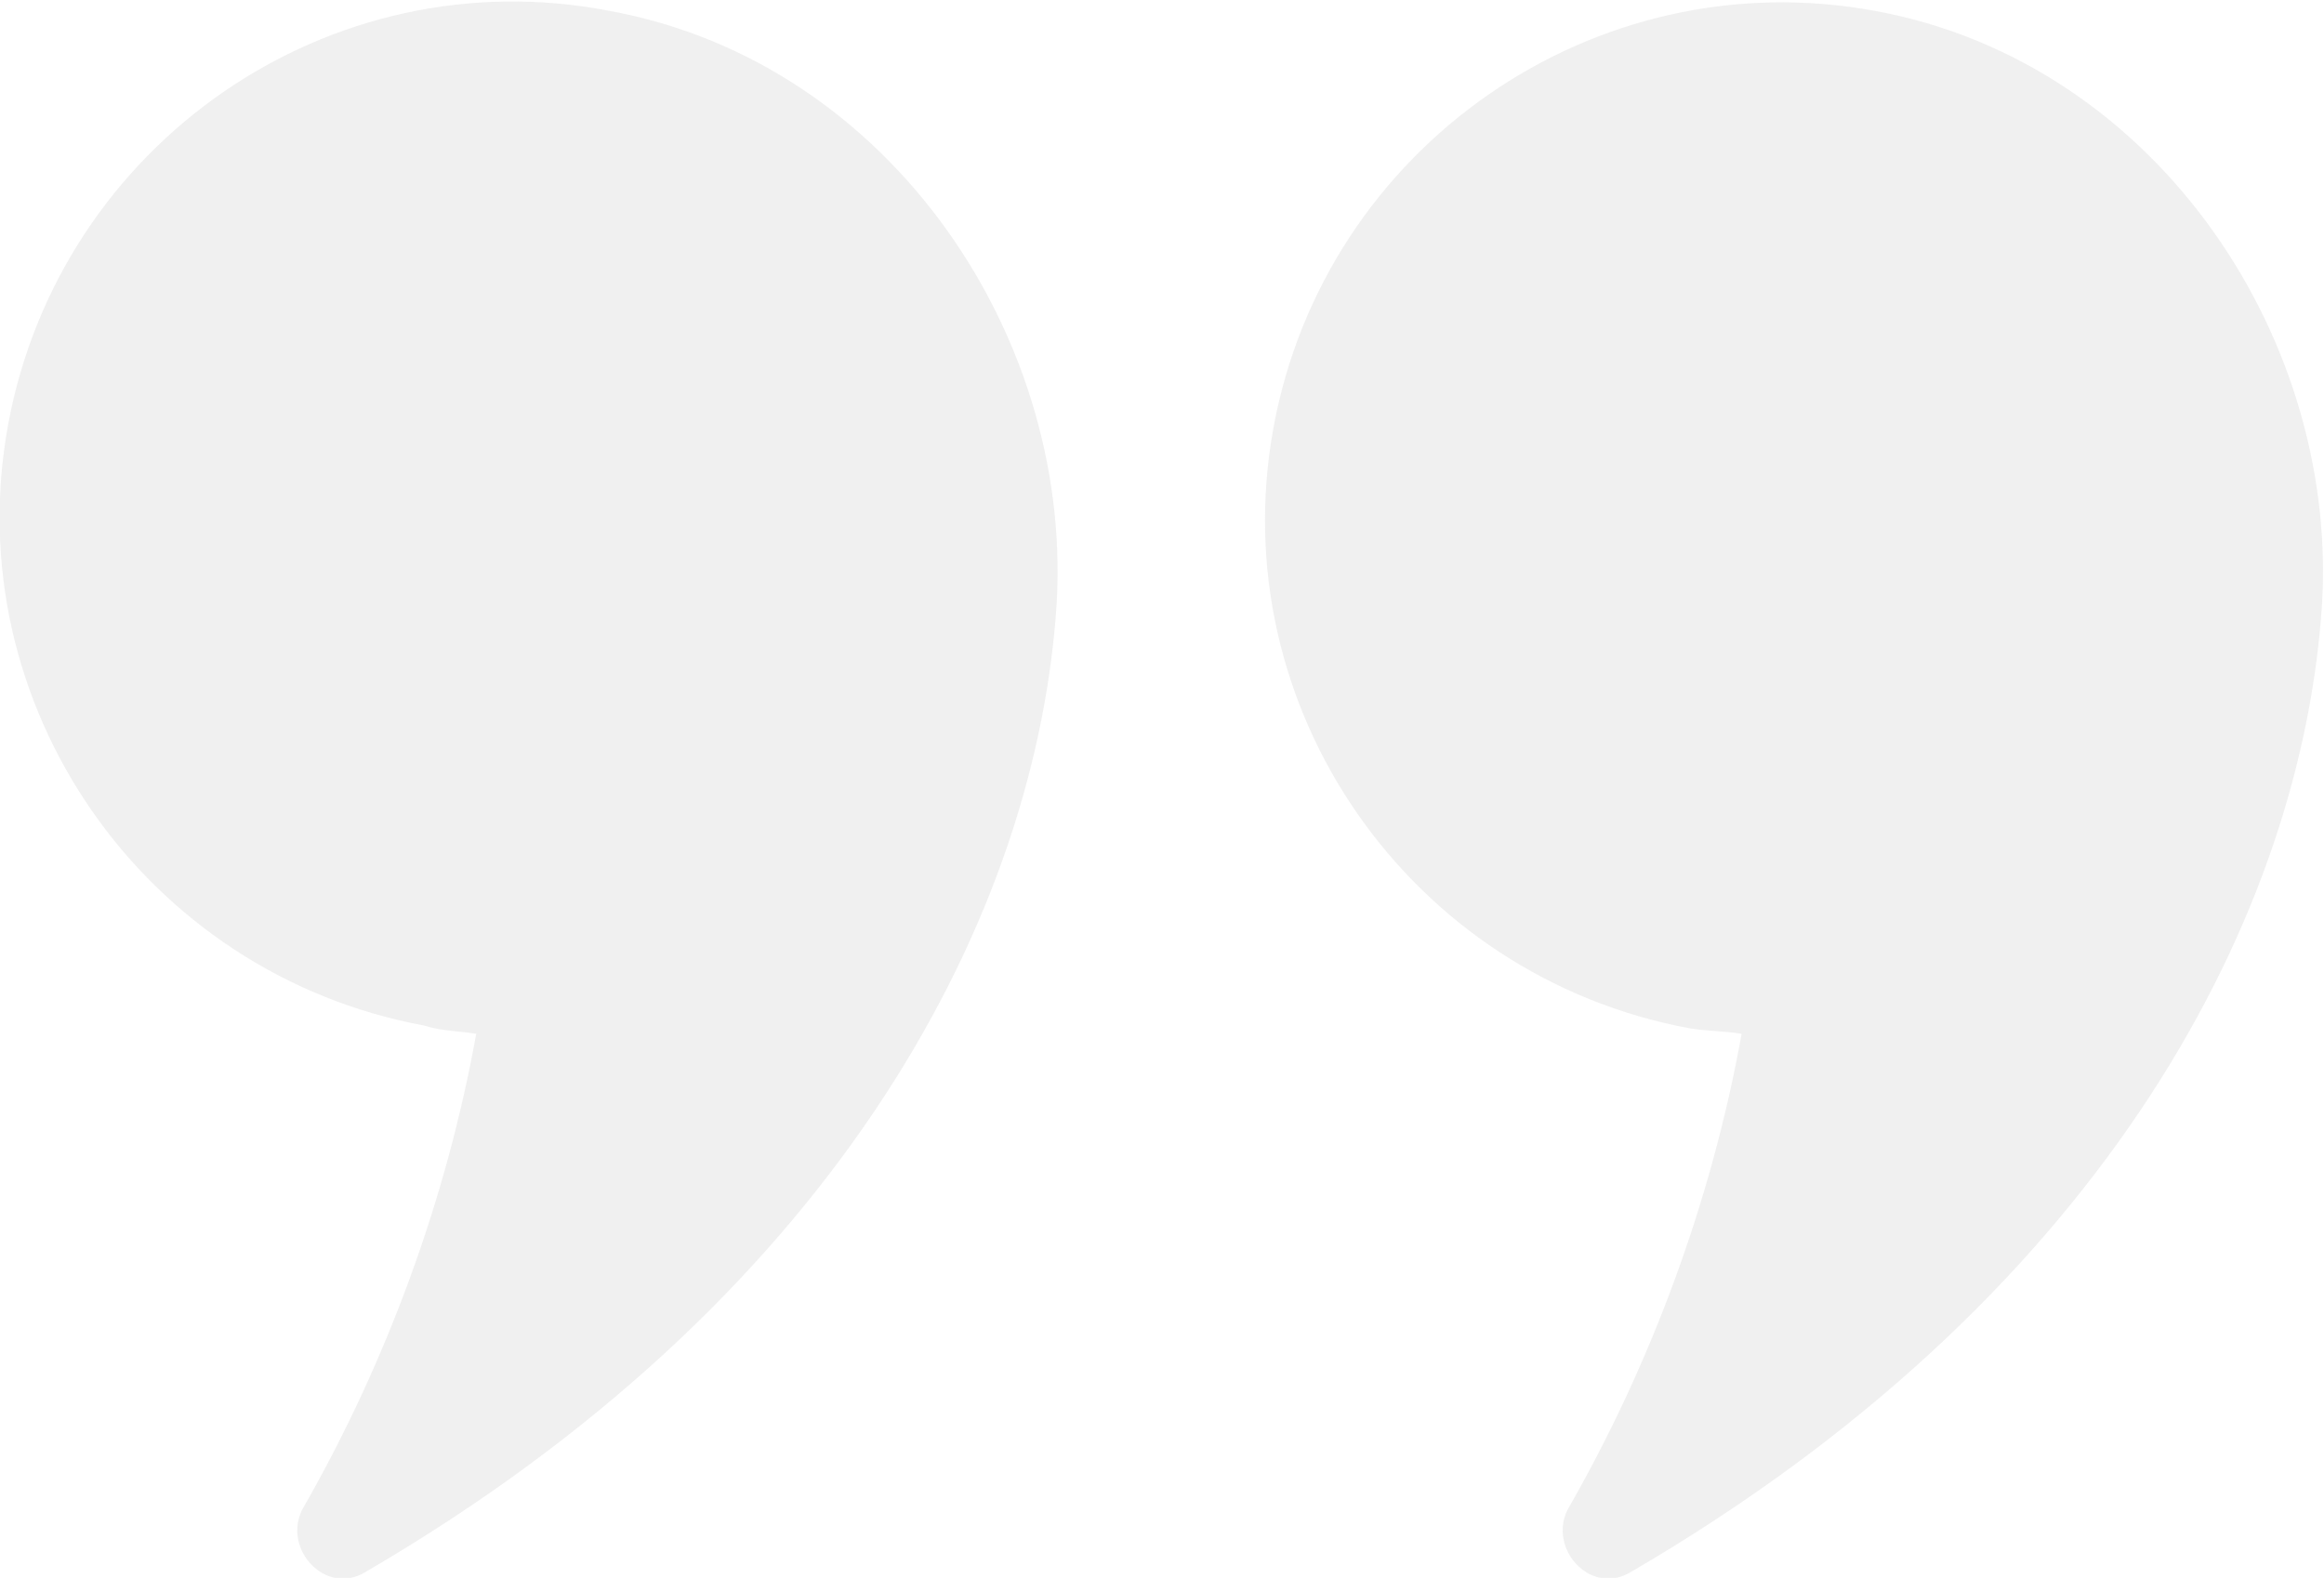
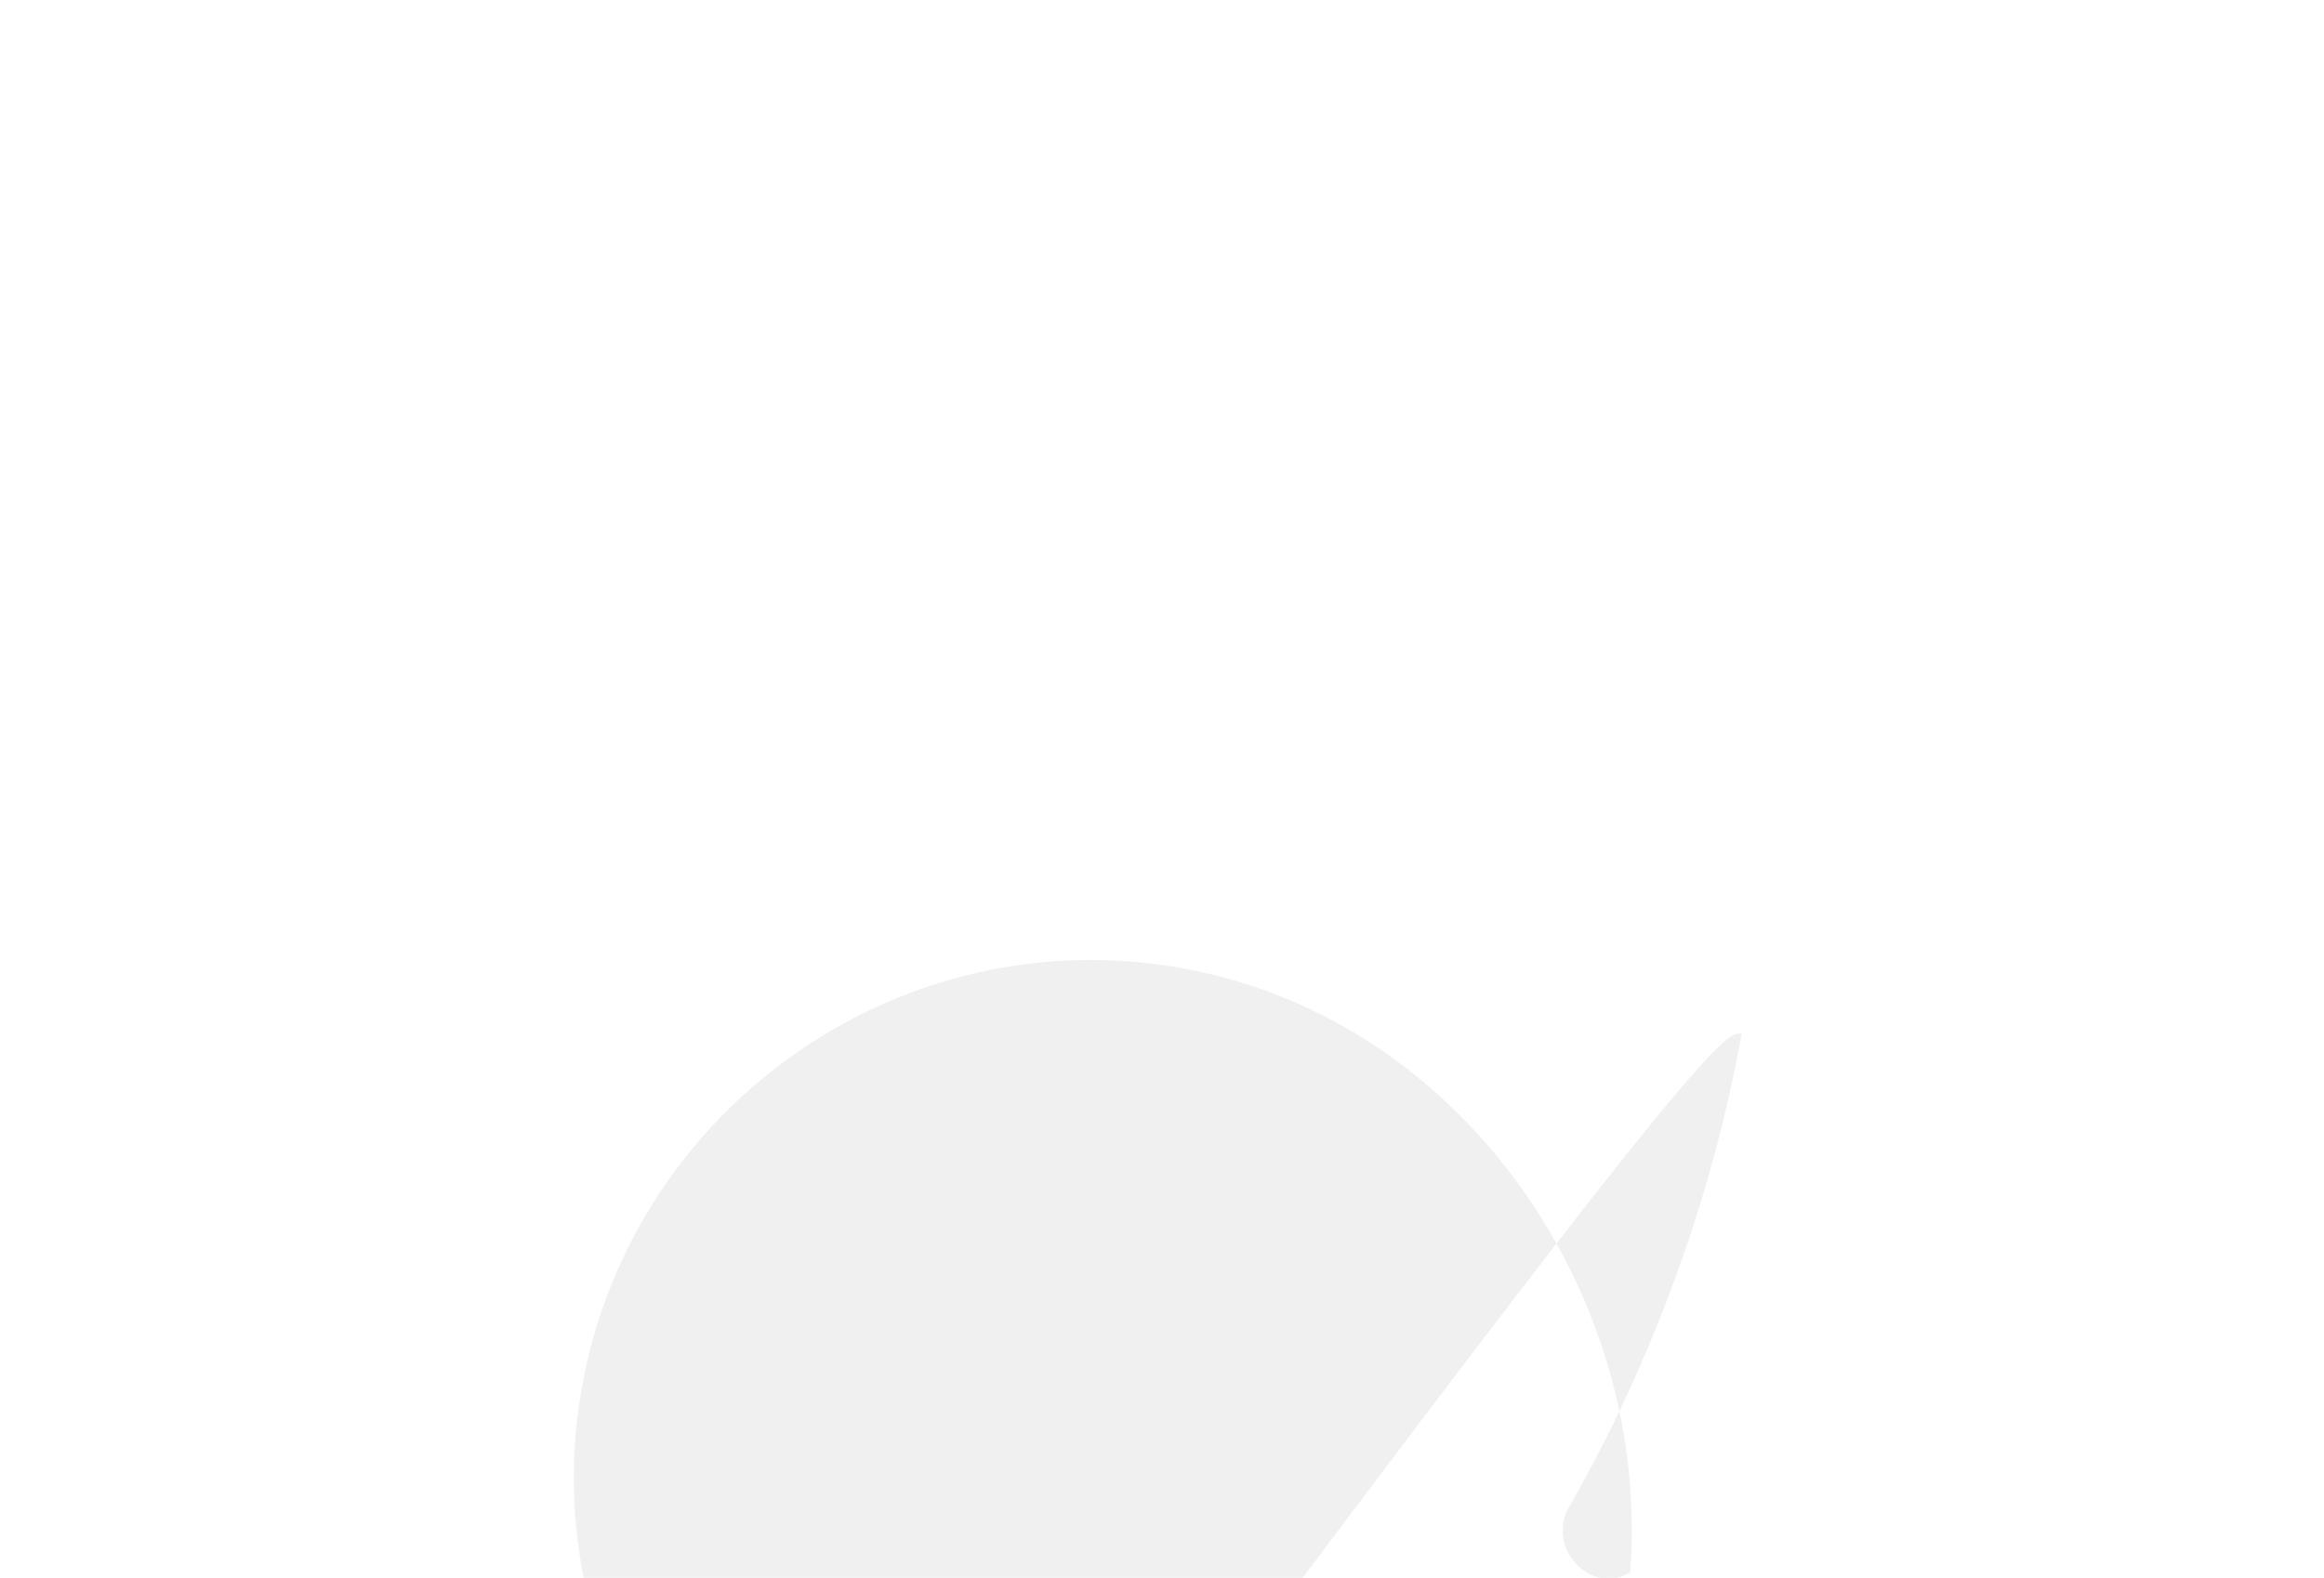
<svg xmlns="http://www.w3.org/2000/svg" version="1.1" id="Layer_1" x="0px" y="0px" viewBox="0 0 85.4 58" style="enable-background:new 0 0 85.4 58;" xml:space="preserve">
  <style type="text/css">
	.st0{opacity:0.15;fill:#999999;}
</style>
-   <path class="st0" d="M17.5,38c-1.1,6.1-3.3,12.1-6.4,17.5c-0.4,0.8-0.1,1.8,0.7,2.3c0.5,0.3,1.1,0.3,1.6,0  c17-9.9,24.5-23.6,25.4-35.2c0.8-10-6-20.3-16.4-22.2C12.1-1.6,2.2,5.3,0.3,15.6c-1.9,10.3,5,20.2,15.3,22.1  C16.2,37.9,16.9,37.9,17.5,38L17.5,38z" />
-   <path class="st0" d="M64,38c-1.1,6.1-3.3,12.1-6.4,17.5c-0.4,0.8-0.1,1.8,0.7,2.3c0.5,0.3,1.1,0.3,1.6,0c17-9.9,24.5-23.6,25.4-35.2  c0.8-10-6-20.3-16.4-22.2c-10.3-1.9-20.2,5-22.1,15.3c-1.9,10.3,5,20.2,15.3,22.1C62.7,37.9,63.4,37.9,64,38L64,38z" />
+   <path class="st0" d="M64,38c-1.1,6.1-3.3,12.1-6.4,17.5c-0.4,0.8-0.1,1.8,0.7,2.3c0.5,0.3,1.1,0.3,1.6,0c0.8-10-6-20.3-16.4-22.2c-10.3-1.9-20.2,5-22.1,15.3c-1.9,10.3,5,20.2,15.3,22.1C62.7,37.9,63.4,37.9,64,38L64,38z" />
</svg>